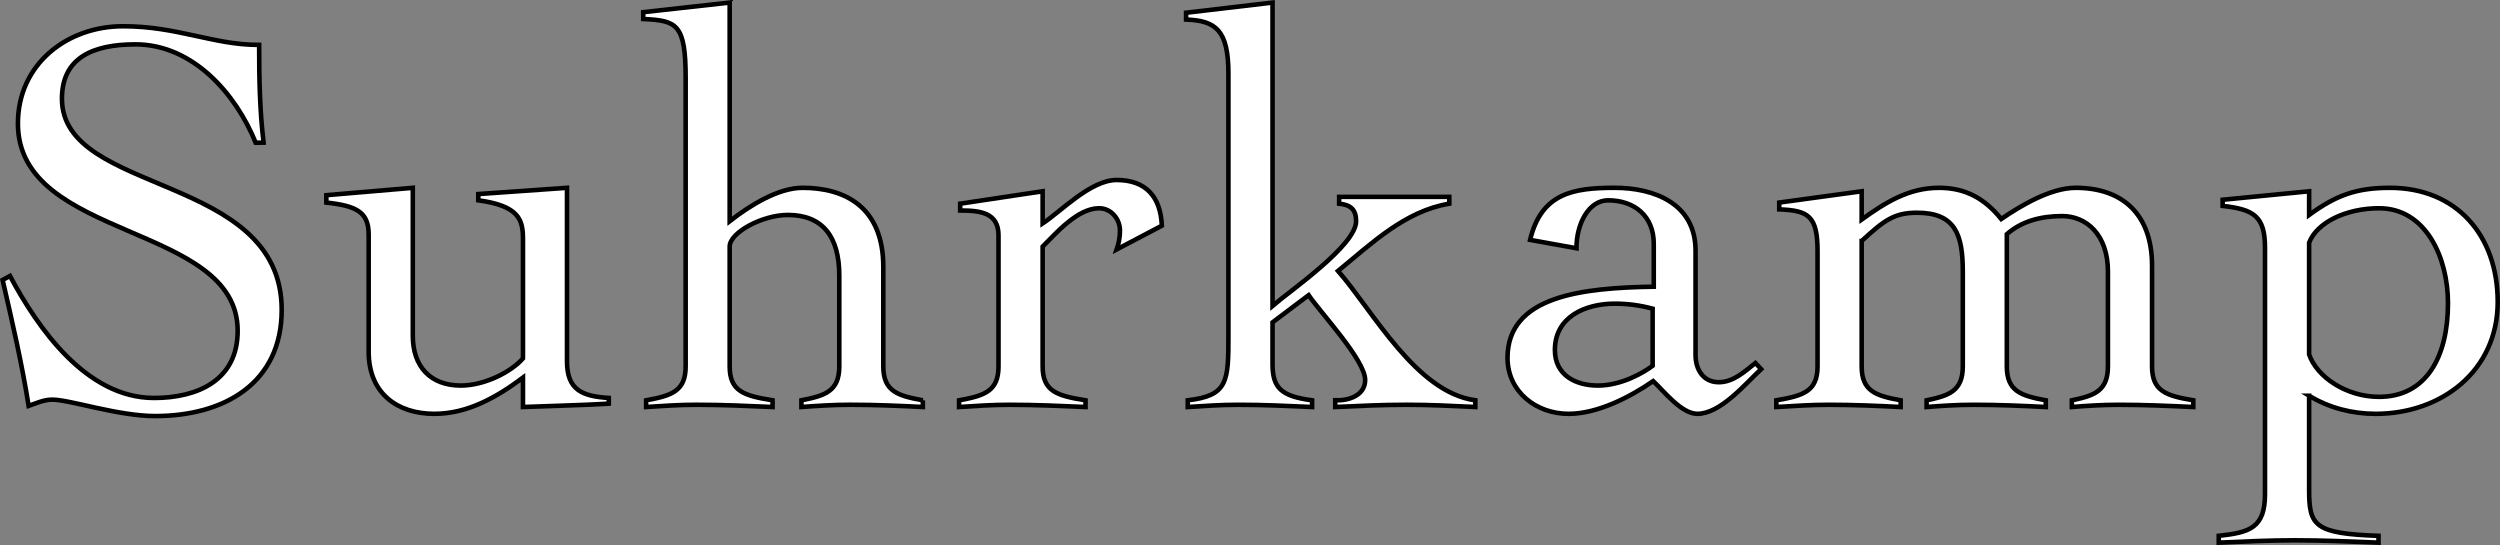
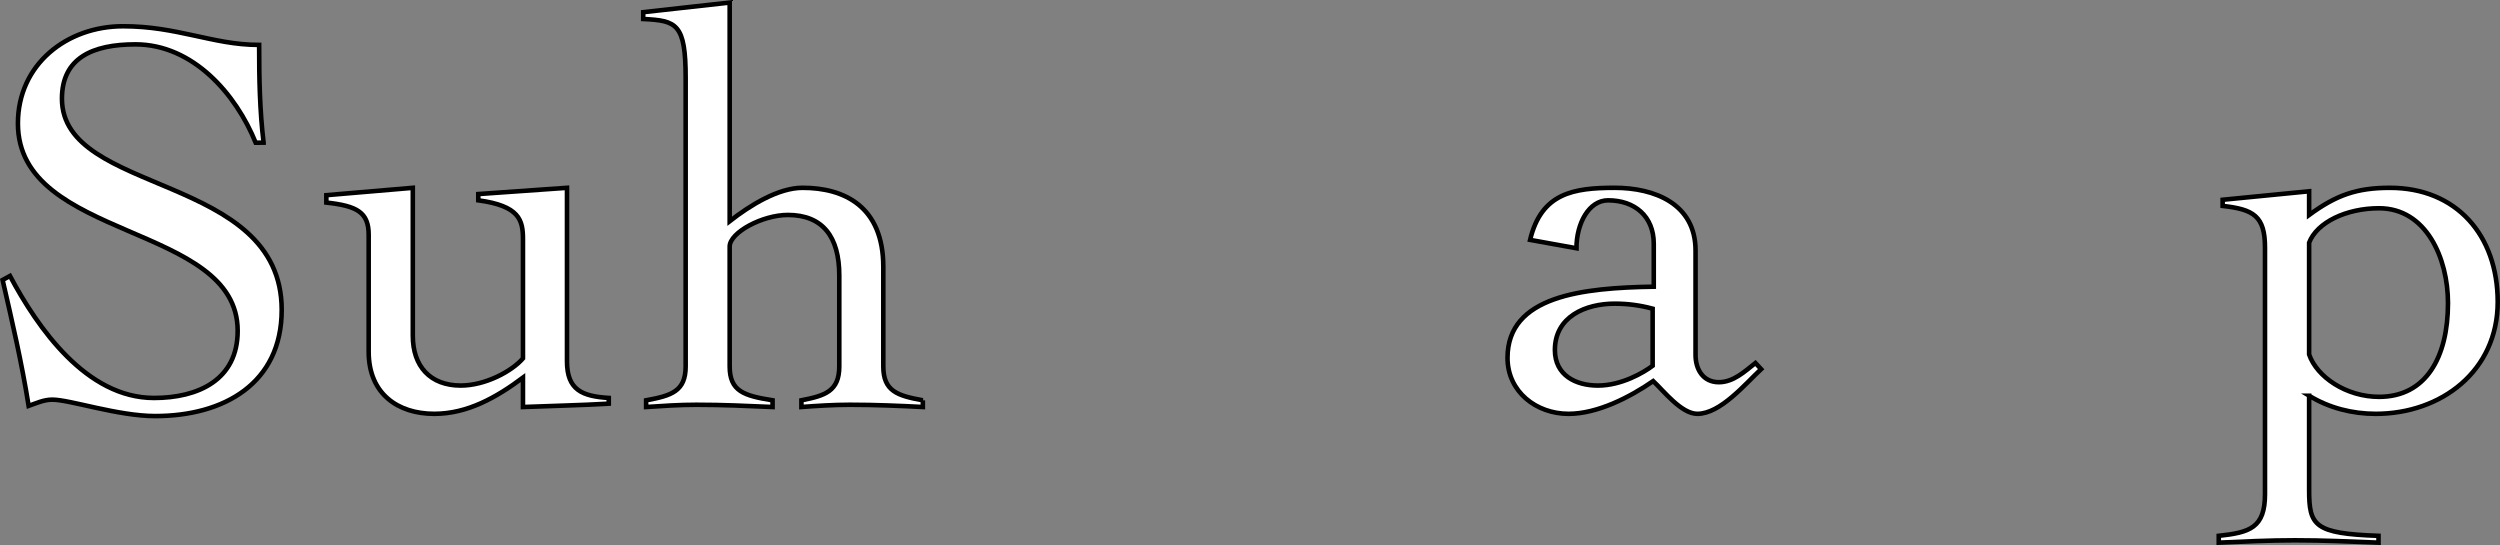
<svg xmlns="http://www.w3.org/2000/svg" version="1.1" id="svg2" width="546.302" height="119.102" viewBox="0.428 0.438 546.302 119.102" overflow="visible" enable-background="new 0.428 0.438 546.302 119.102" xml:space="preserve">
  <rect x="0.428" y="0.438" width="546.302" height="119.102" fill="#808080" stroke="none" />
  <g id="misc2svg" transform="translate(-45.652,-116.485)">
    <path id="path174" fill="#FFFFFF" stroke="#000000" d="M103.683,148.1c-0.854-7.031-0.977-14.185-0.977-21.362   c-5.322,0-9.766-1.099-14.453-2.1c-4.565-0.977-9.253-1.978-15.308-1.978c-12.207,0-22.949,8.276-22.949,21.24   c0,25.684,48.022,21.729,48.022,45.313c0,10.742-8.643,14.673-18.286,14.673c-14.795,0-25.415-15.308-31.47-26.66l-1.611,0.879   c2.1,9.131,4.199,18.14,5.688,27.515c1.733-0.61,3.32-1.367,5.176-1.367c3.833,0,14.331,3.589,22.485,3.589   c15.039,0,27.637-7.153,27.637-23.193c0-30.005-48.022-24.951-48.022-46.167c0-8.887,6.665-11.865,16.064-11.865   c12.573,0,21.973,10.864,26.27,21.484H103.683L103.683,148.1z" />
    <path id="path176" fill="#FFFFFF" stroke="#000000" d="M136.286,157.964l-18.896,1.611v1.611c6.665,0.732,9.253,2.1,9.253,7.031   v25.562c0,9.253,6.421,13.574,14.331,13.574c7.275,0,13.574-3.589,19.385-7.91v6.421c6.03-0.244,12.451-0.366,18.75-0.732v-1.245   c-5.786-0.366-9.131-1.709-9.131-8.008v-37.915l-19.385,1.367v1.367c9.009,1.221,9.766,4.321,9.766,8.521v26.025   c-2.466,2.856-8.276,5.933-13.599,5.933c-6.665,0-10.474-4.199-10.474-10.864V157.964L136.286,157.964z" />
    <path id="path178" fill="#FFFFFF" stroke="#000000" d="M247.741,204.399c-5.542-1.001-8.643-1.978-8.643-7.422v-21.729   c0-13.208-8.521-17.285-17.651-17.285c-5.298,0-11.475,3.833-15.918,7.3v-47.778l-18.896,2.1v1.489   c7.3,0.366,9.277,0.977,9.277,12.964v62.939c0,5.444-3.101,6.421-8.643,7.422v1.465c3.687-0.244,7.275-0.488,10.986-0.488   c5.542,0,11.108,0.244,16.65,0.488v-1.465c-6.299-1.001-9.375-1.978-9.375-7.422v-26.172c0-3.076,7.153-6.909,12.72-6.909   c7.642,0,11.23,4.81,11.23,13.208v19.873c0,5.444-3.101,6.421-8.276,7.422v1.465c3.345-0.244,6.909-0.488,10.62-0.488   c5.542,0,11.108,0.244,15.918,0.488V204.399L247.741,204.399z" />
-     <path id="path180" fill="#FFFFFF" stroke="#000000" d="M255.656,205.864c3.687-0.244,7.275-0.488,10.962-0.488   c5.566,0,11.133,0.244,16.675,0.488v-1.465c-6.299-1.001-9.375-1.978-9.375-7.422v-26.172c2.954-2.954,7.642-8.374,12.329-8.374   c2.734,0,4.565,2.466,4.565,4.81c0,1.978-0.366,3.076-0.732,4.199l9.888-5.2c-0.269-6.299-3.467-9.985-9.888-9.985   c-5.664,0-12.207,6.909-16.162,9.497v-7.031l-18.018,2.71v1.489c4.443,0,8.374,0.488,8.374,5.42v28.638   c0,5.444-3.076,6.421-8.618,7.422V205.864L255.656,205.864z" />
-     <path id="path182" fill="#FFFFFF" stroke="#000000" d="M305.626,205.864c3.711-0.244,7.3-0.488,10.986-0.488   c5.444,0,10.742,0.244,16.187,0.488v-1.465c-6.787-0.879-8.643-2.734-8.643-7.91v-9.131l7.886-5.933   c2.71,3.955,12.354,14.209,12.354,18.53c0,3.442-3.711,4.565-6.543,4.443v1.465c5.176-0.244,10.376-0.488,15.552-0.488   c5.054,0,10.132,0.244,15.063,0.488v-1.465c-12.964-1.733-22.339-19.507-30.005-28.271c7.275-5.933,14.575-13.086,24.316-14.697   v-1.489h-24.072v1.489c2.466,0.244,3.711,1.245,3.711,3.833c0,5.298-14.575,15.308-18.262,18.506v-66.284l-18.896,2.222v1.489   c6.421,0.244,9.253,2.222,9.253,11.841v57.275c0,10.01-0.122,13.086-8.887,14.087V205.864L305.626,205.864z" />
    <path id="path184" fill="#FFFFFF" stroke="#000000" d="M390.568,171.172c0-5.42,2.71-10.474,6.909-10.474   c5.786,0,9.985,3.442,9.985,9.497v9.375c-15.552,0.244-31.958,1.978-31.958,15.552c0,7.422,6.299,12.231,13.33,12.231   c6.299,0,13.33-3.589,18.506-7.153c2.344,2.222,6.177,7.153,9.644,7.153c5.054,0,10.474-6.543,13.94-9.766l-1.245-1.343   c-2.344,1.855-4.81,4.199-8.008,4.199c-3.467,0-5.078-2.856-5.078-5.933v-22.827c0-10.254-9.009-13.721-17.651-13.721   c-9.009,0-16.04,1.123-18.506,11.377L390.568,171.172z M407.218,196.855c-1.978,1.489-6.787,4.321-11.963,4.321   c-4.81,0-9.399-2.222-9.399-7.764c0-7.3,6.689-10.132,13.086-10.132c2.856,0,5.566,0.366,8.276,1.099V196.855z" />
-     <path id="path186" fill="#FFFFFF" stroke="#000000" d="M452.897,169.585c4.932-4.565,7.153-6.177,12.085-6.177   c8.398,0,10.01,4.81,10.01,12.842v20.728c0,5.444-3.101,6.421-7.91,7.422v1.465c2.979-0.244,6.543-0.488,10.254-0.488   c5.542,0,11.108,0.244,15.796,0.488v-1.465c-5.42-1.001-8.521-1.978-8.521-7.422v-28.882c3.101-2.71,7.153-3.955,12.109-3.955   c5.298,0,9.985,4.077,9.985,12.109v20.728c0,5.444-3.076,6.421-7.886,7.422v1.465c2.954-0.244,6.543-0.488,10.229-0.488   c5.566,0,11.108,0.244,16.309,0.488v-1.465c-5.933-1.001-9.009-1.978-9.009-7.422v-21.973c0-11.353-6.543-17.041-16.675-17.041   c-5.542,0-12.085,3.955-16.284,6.812c-3.589-4.443-7.788-6.812-13.574-6.812c-6.689,0-11.743,3.223-16.919,6.934v-6.177   l-18.018,2.466v1.489c6.299,0.244,8.374,1.343,8.374,9.131v25.171c0,5.444-3.076,6.421-9.009,7.422v1.465   c4.077-0.244,7.666-0.488,11.377-0.488c5.542,0,11.108,0.244,15.796,0.488v-1.465c-5.444-1.001-8.521-1.978-8.521-7.422V169.585z" />
    <path id="path188" fill="#FFFFFF" stroke="#000000" d="M550.67,169.951c1.709-4.443,8.13-7.52,15.283-7.52   c10.254,0,15.063,10.84,15.063,20.728c0,11.841-4.81,20.483-15.063,20.483c-7.153,0-13.574-4.321-15.283-9.253V169.951z    M550.67,203.398c4.443,2.71,9.497,3.955,14.551,3.955c14.331,0,26.66-9.375,26.66-24.438c0-14.575-9.009-24.951-23.56-24.951   c-7.3,0-11.743,1.611-17.651,5.933v-5.176l-18.896,1.855v1.343c6.787,0.757,9.253,2.222,9.253,9.131v53.833   c0,7.397-3.32,8.398-10.107,9.131v1.489c5.542-0.244,11.108-0.513,16.65-0.513c6.055,0,12.231,0.269,18.262,0.513v-1.489   c-14.063-0.488-15.161-2.222-15.161-10.01V203.398z" />
  </g>
</svg>